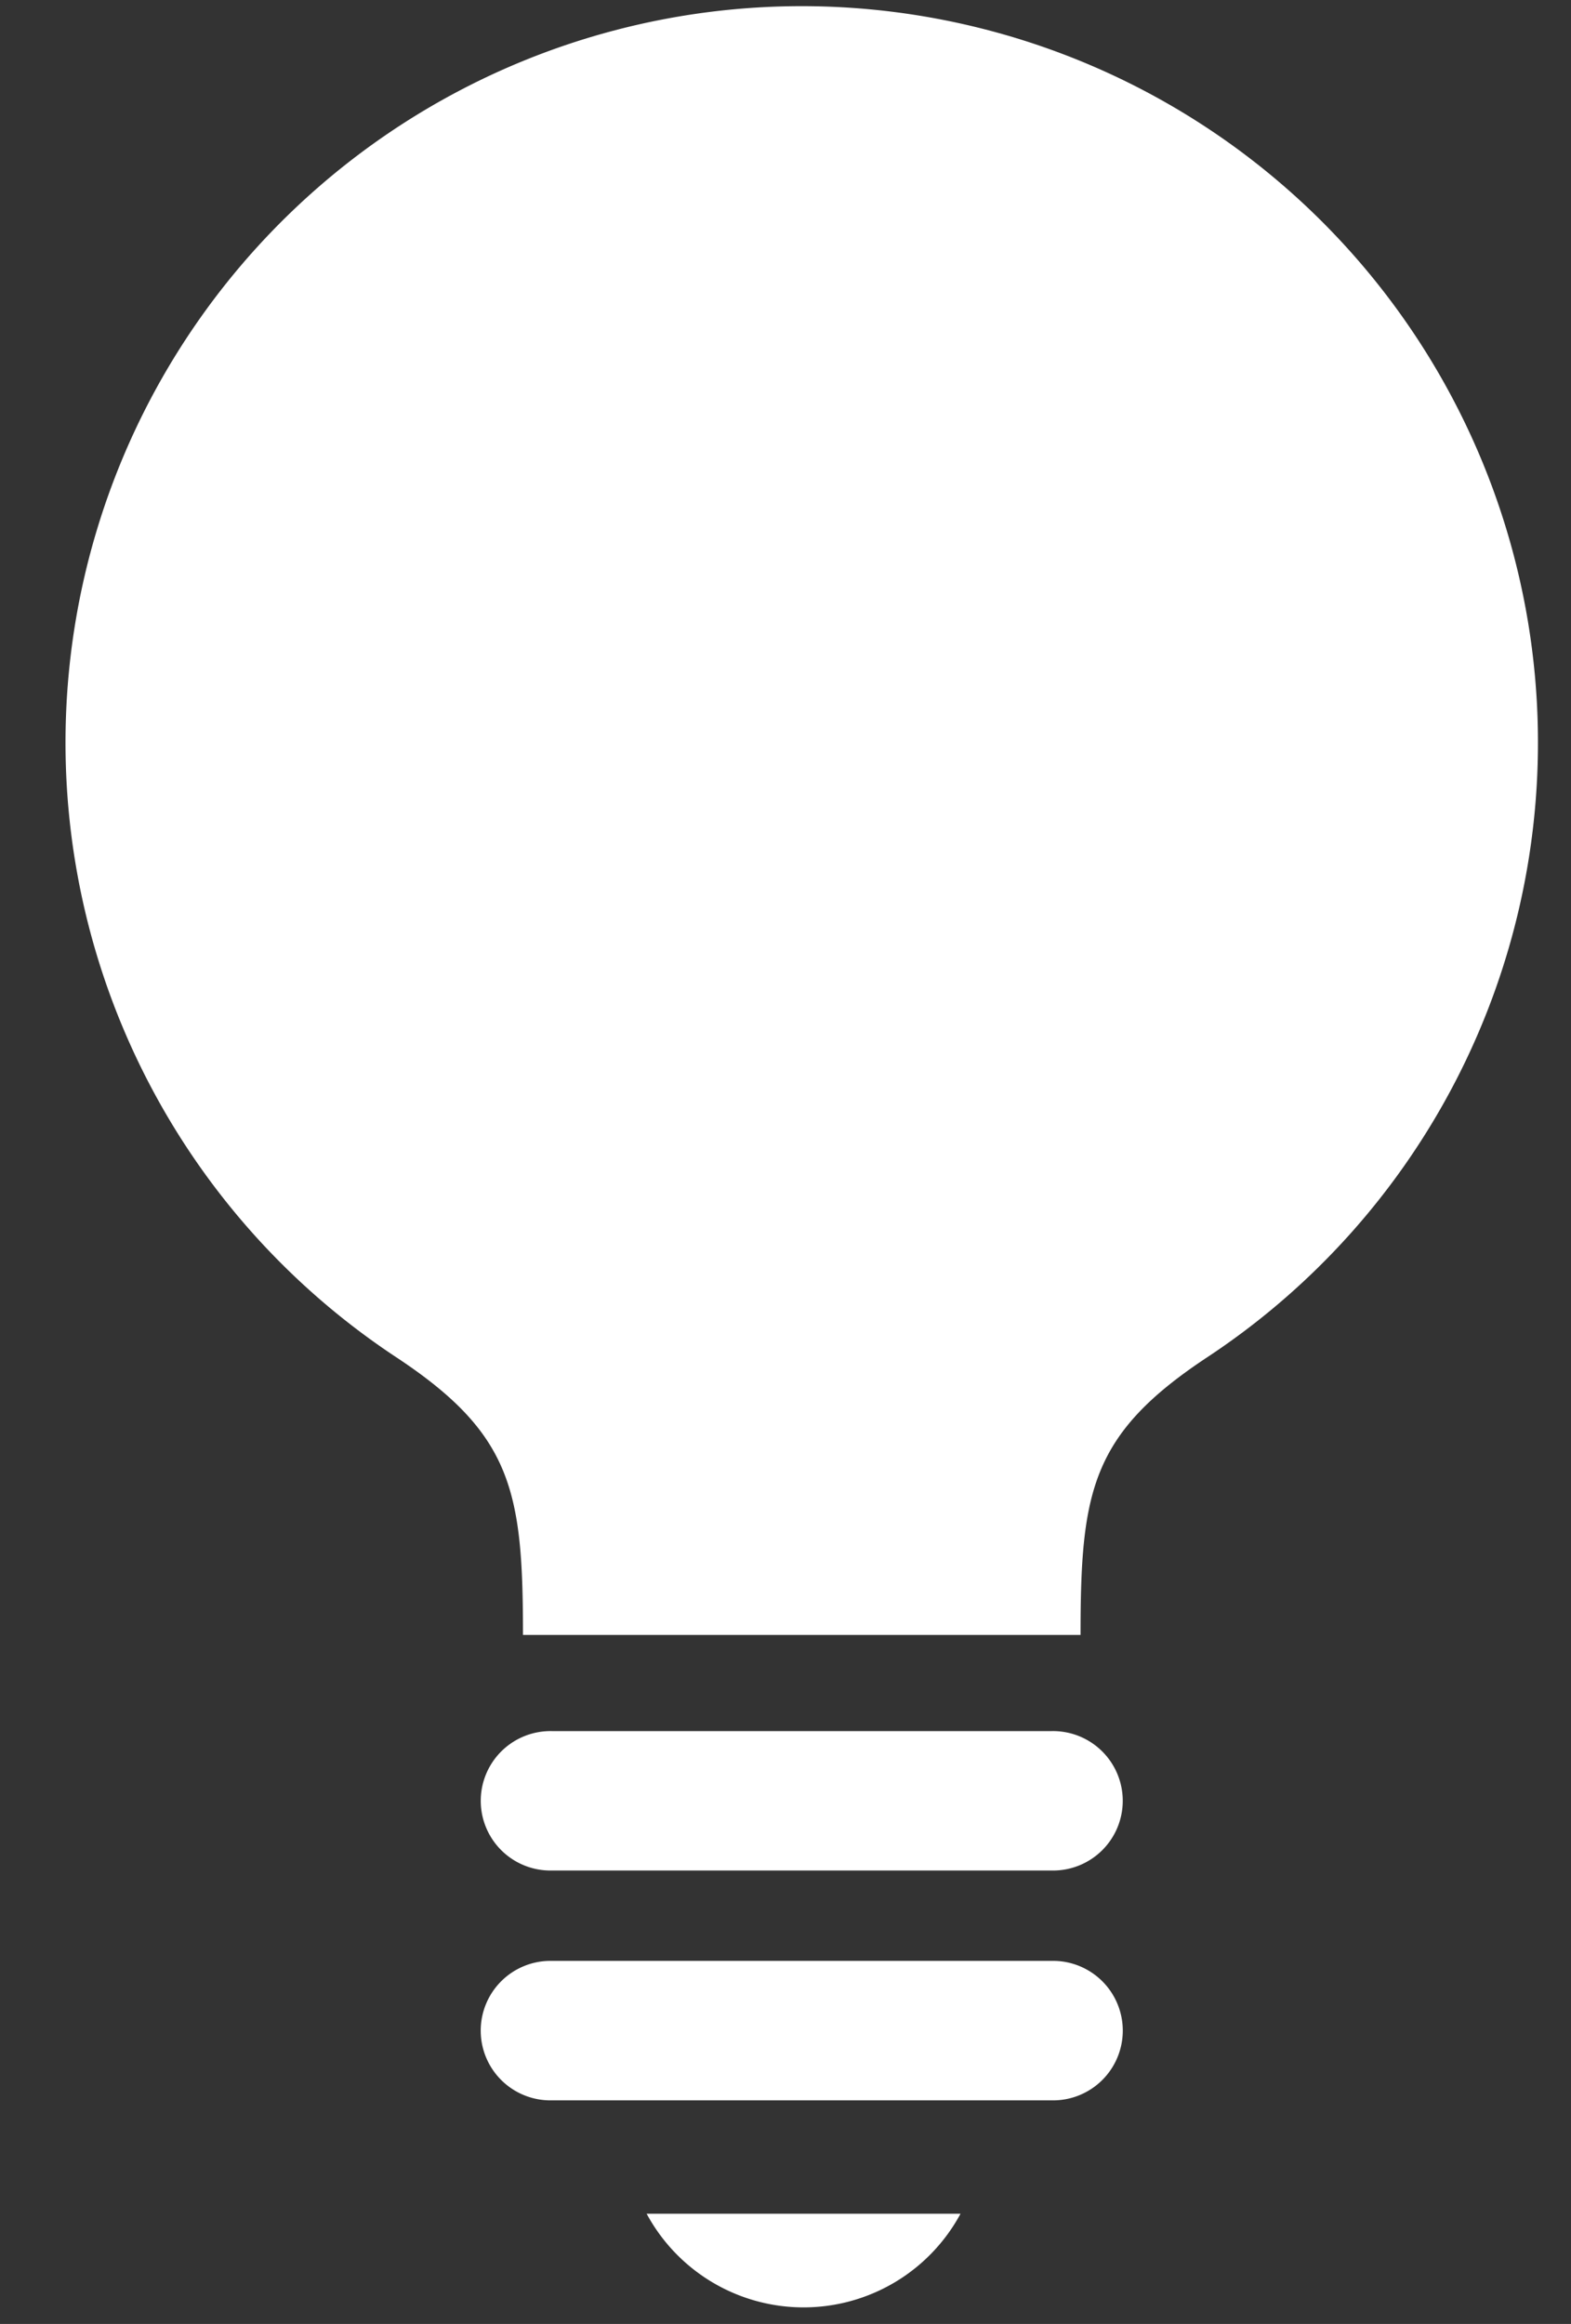
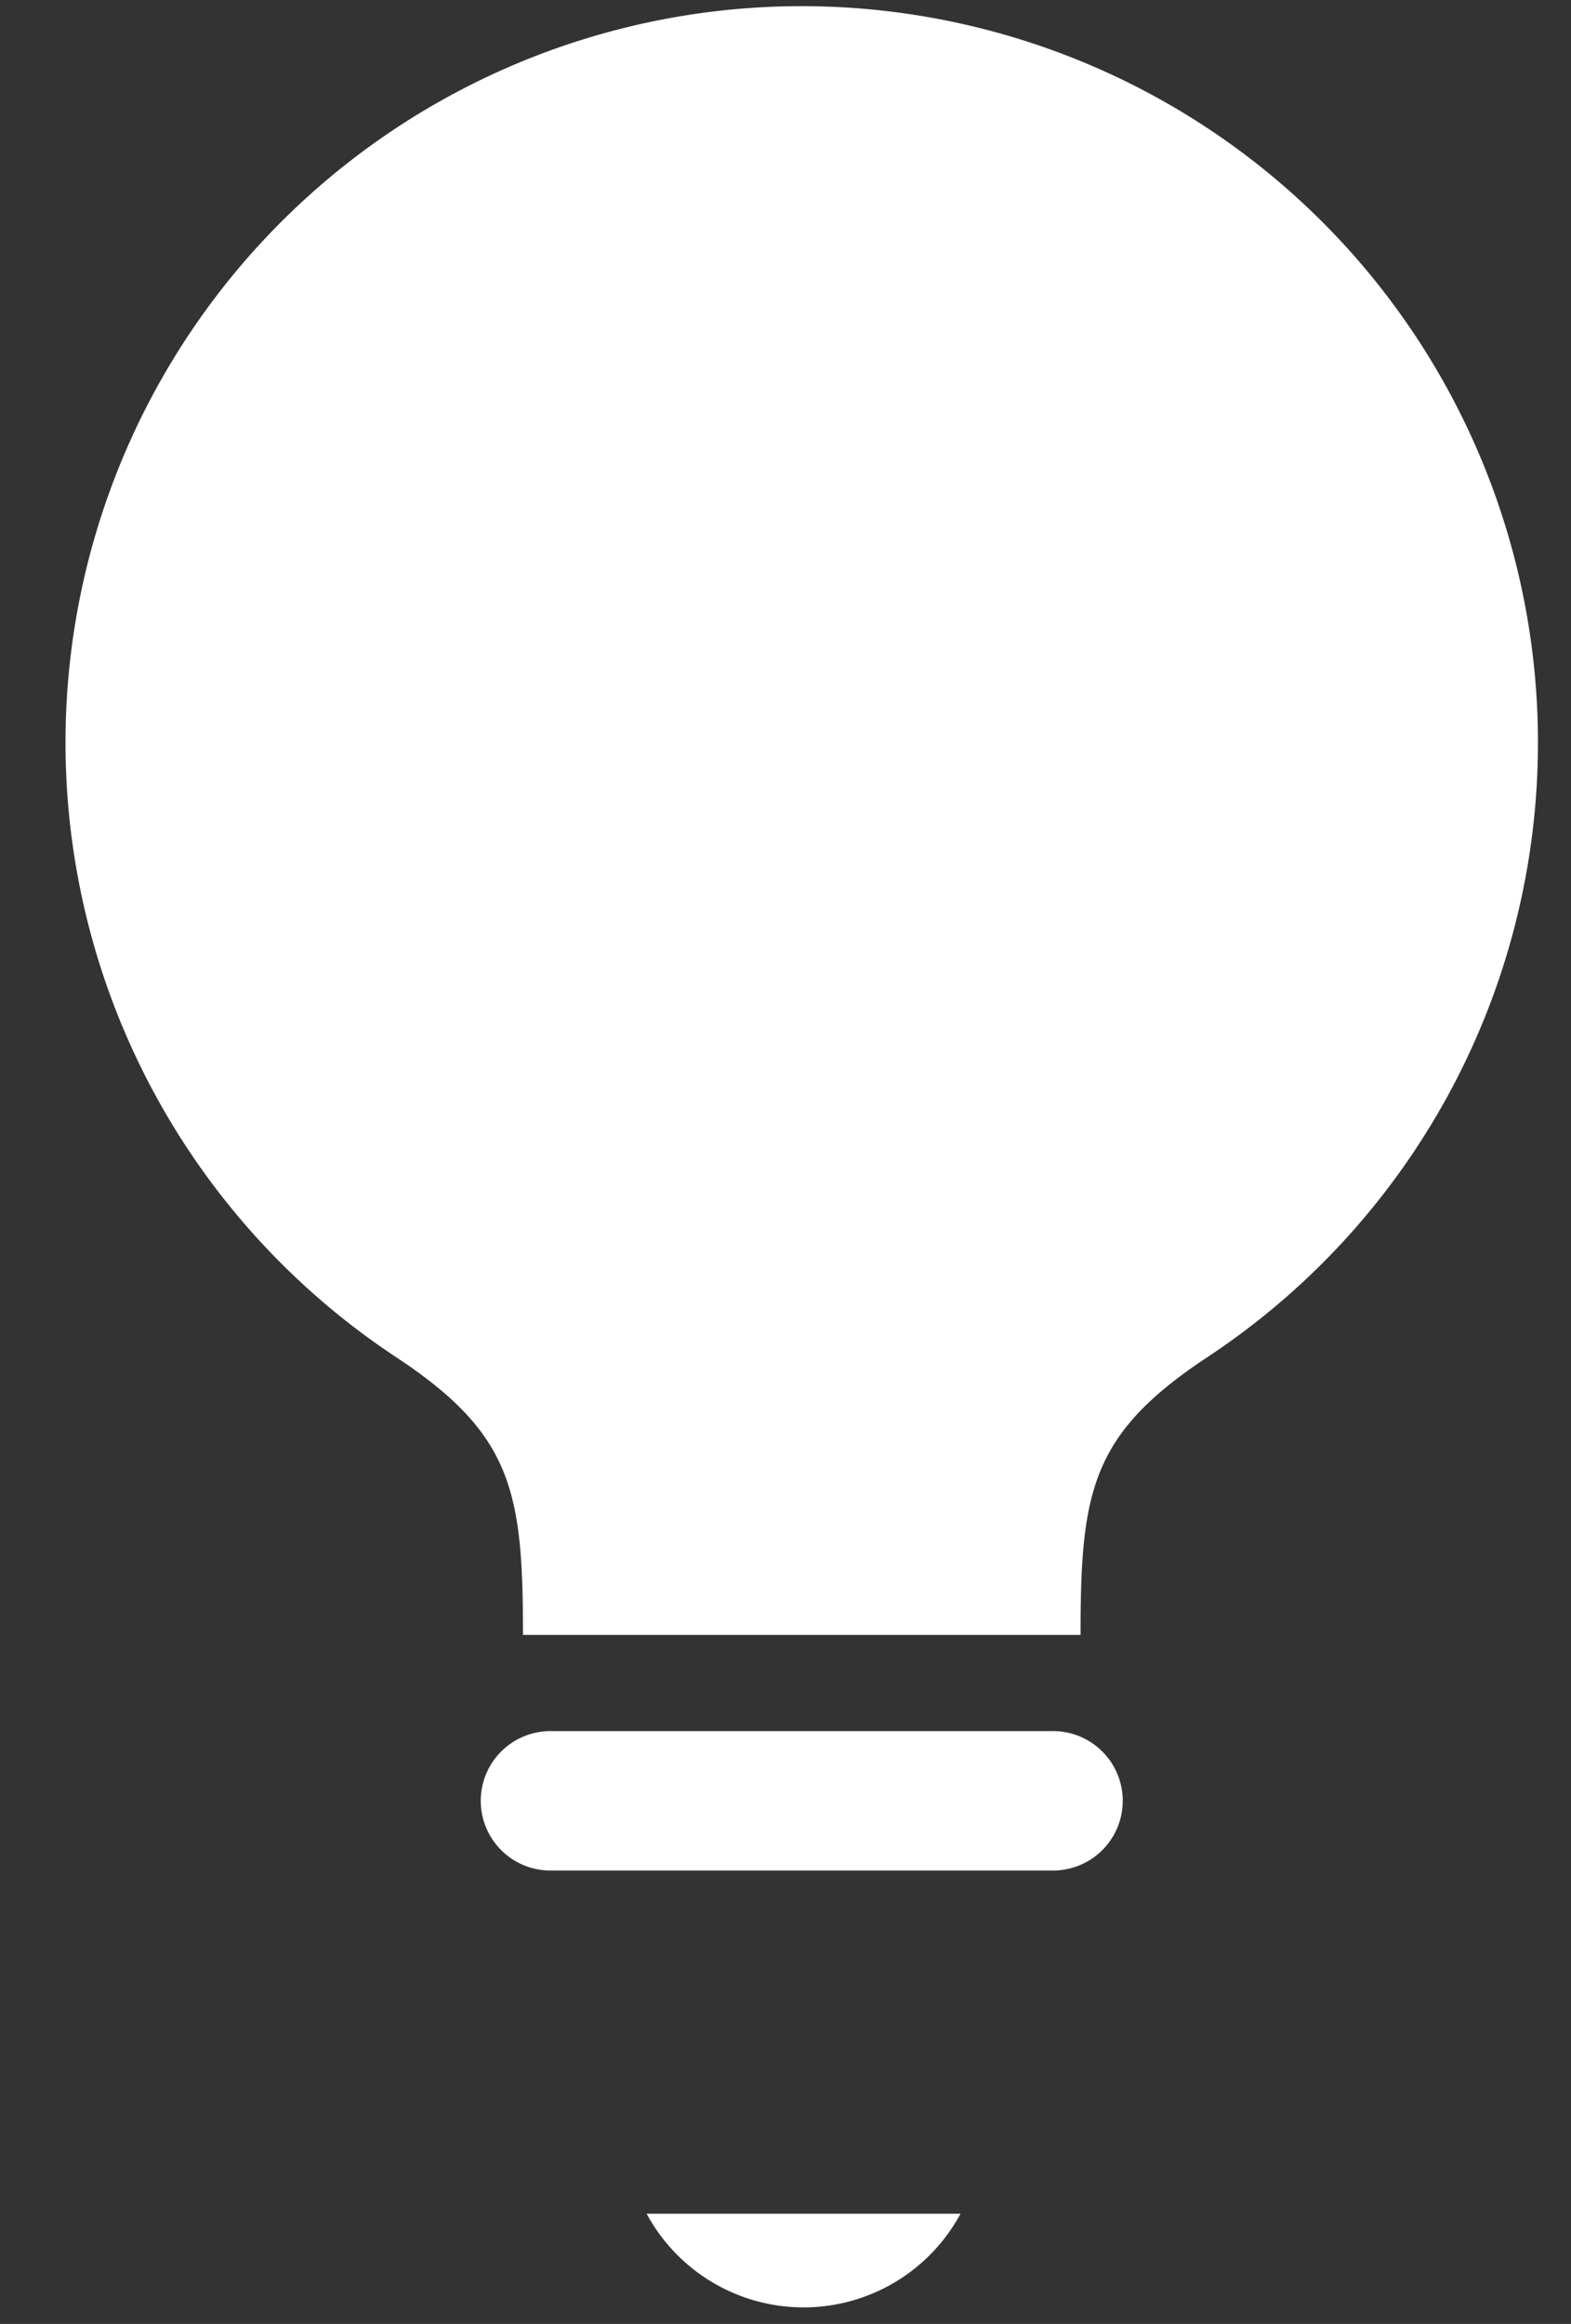
<svg xmlns="http://www.w3.org/2000/svg" height="71" viewBox="0 0 48 71" width="48">
  <rect x="0" y="0" width="48" height="71" fill="#333333" stroke="none" />
  <g fill="#fff">
    <path d="m114.668 0a22.5 22.5 0 0 0 -12.388 41.279c3.553 2.347 3.871 4.1 3.871 8.482h17.036c0-4.381.318-6.134 3.869-8.482a22.5 22.5 0 0 0 -12.388-41.279z" transform="translate(-90.172 .188)" />
    <path d="m202.3 383.781h-15.263a2.13 2.13 0 1 0 0 4.259h15.263a2.13 2.13 0 1 0 0-4.259z" transform="translate(-170.172 -330.893)" />
-     <path d="m202.3 434.906h-15.263a2.131 2.131 0 1 0 0 4.261h15.263a2.131 2.131 0 1 0 0-4.261z" transform="translate(-170.172 -374.998)" />
    <path d="m226.248 494.018a5.447 5.447 0 0 0 4.8-2.862h-9.591a5.447 5.447 0 0 0 4.791 2.862z" transform="translate(-201.7 -423.524)" />
  </g>
-   <path d="m0 0h48v71h-48z" fill="none" />
</svg>